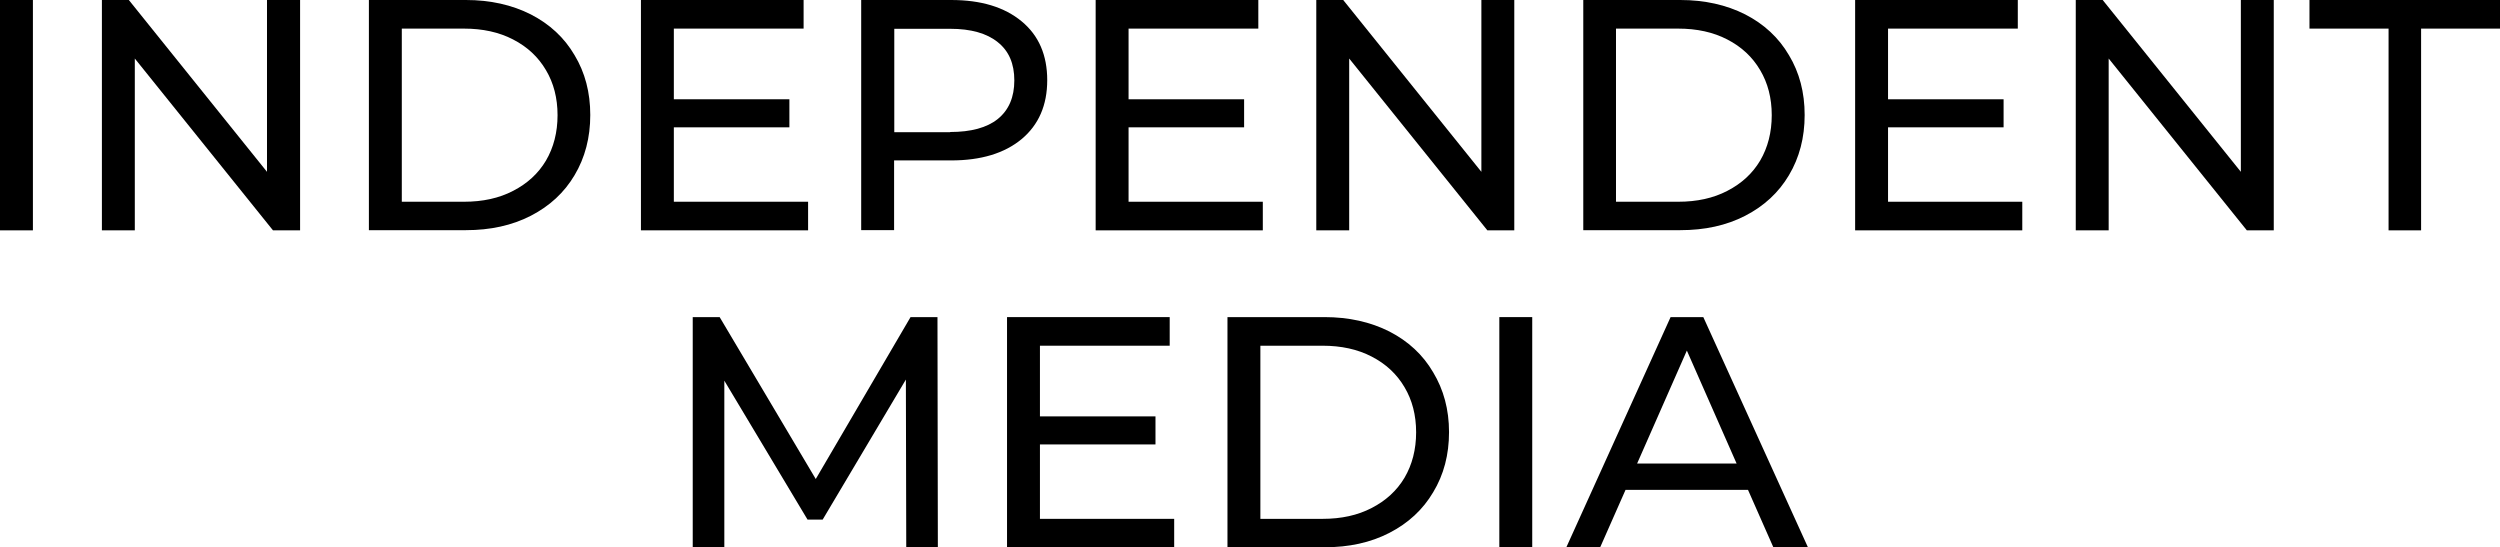
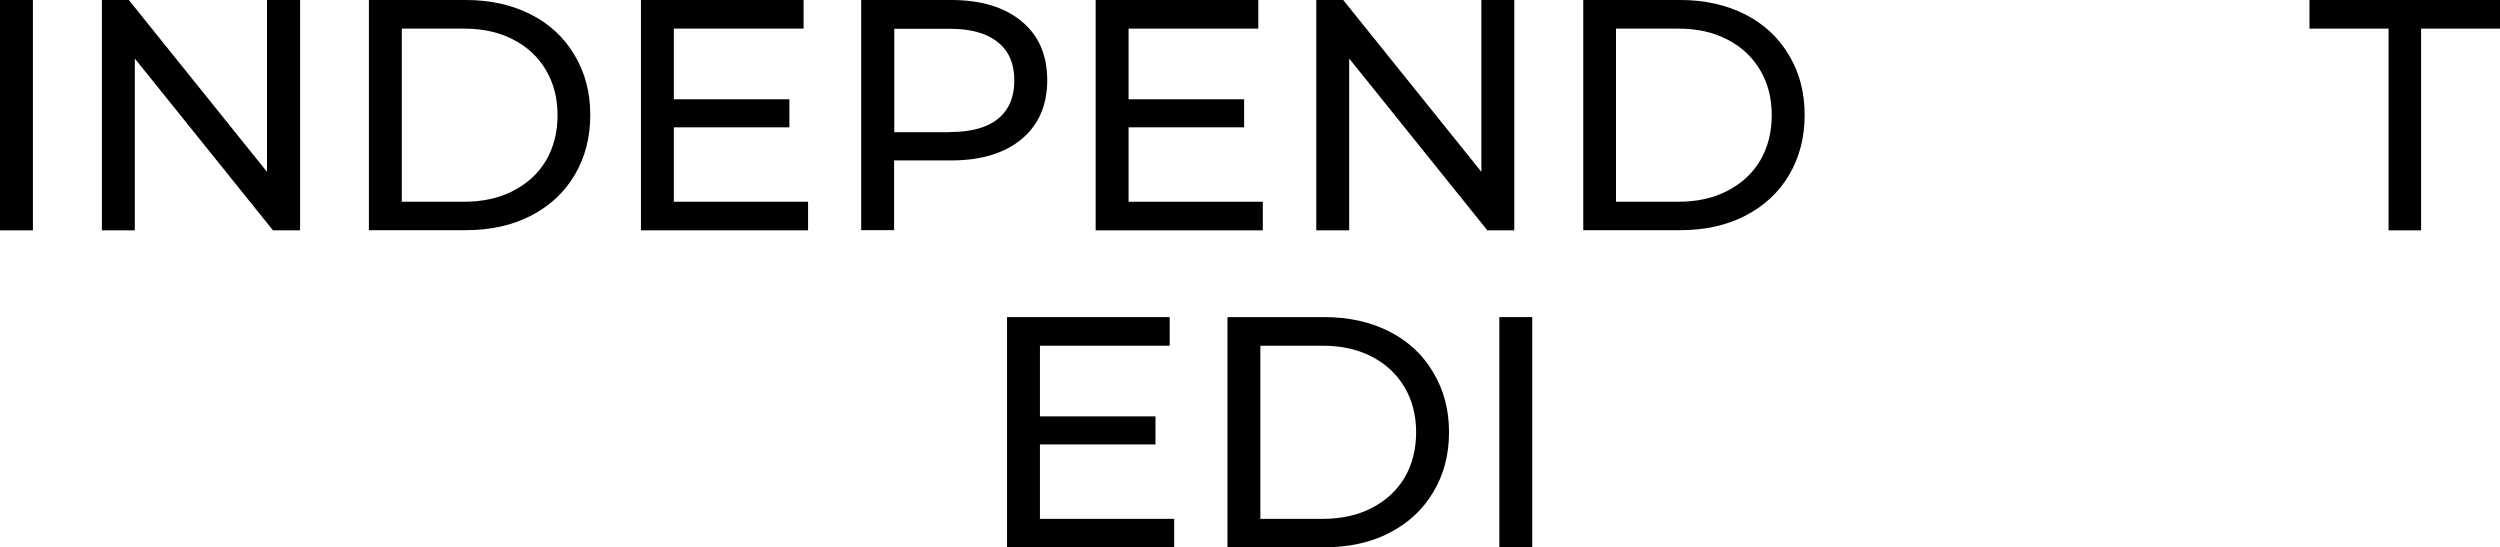
<svg xmlns="http://www.w3.org/2000/svg" version="1.1" id="Слой_1" x="0px" y="0px" viewBox="0 0 1337.1 292.8" style="enable-background:new 0 0 1337.1 292.8;" xml:space="preserve">
  <g>
    <path d="M0,0h17.6v123.2H0V0z" />
    <path d="M160.5,0v123.2H146L72.1,31.3v91.9H54.5V0h14.4l73.9,91.9V0H160.5z" />
    <path d="M197.3,0h51.9c13,0,24.6,2.6,34.7,7.7c10.1,5.2,17.9,12.4,23.4,21.8c5.6,9.3,8.4,19.9,8.4,32c0,12.1-2.8,22.8-8.4,32.2   c-5.5,9.3-13.3,16.5-23.4,21.7c-10.1,5.2-21.7,7.7-34.7,7.7h-51.9V0z M248.2,107.9c10,0,18.7-1.9,26.2-5.8   c7.6-3.9,13.5-9.3,17.6-16.2c4.1-7,6.2-15.1,6.2-24.3c0-9.2-2.1-17.2-6.2-24.1c-4.1-7-10-12.5-17.6-16.4   c-7.5-3.9-16.3-5.8-26.2-5.8h-33.3v92.6H248.2z" />
    <path d="M432.2,107.9v15.3h-89.4V0h87v15.3h-69.4v37.8h61.8v15h-61.8v39.8H432.2z" />
    <path d="M508.7,0c16,0,28.5,3.8,37.7,11.4s13.7,18.1,13.7,31.5s-4.6,23.9-13.7,31.5c-9.2,7.6-21.7,11.4-37.7,11.4h-30.5v37.3h-17.6   V0H508.7z M508.2,70.6c11.1,0,19.7-2.3,25.5-7c5.9-4.8,8.8-11.7,8.8-20.6s-2.9-15.7-8.8-20.4c-5.9-4.8-14.4-7.2-25.5-7.2h-29.9   v55.3H508.2z" />
    <path d="M675.4,107.9v15.3H586V0h87v15.3h-69.4v37.8h61.8v15h-61.8v39.8H675.4z" />
    <path d="M809.9,0v123.2h-14.4l-73.9-91.9v91.9h-17.6V0h14.4l73.9,91.9V0H809.9z" />
    <path d="M846.8,0h51.9c13,0,24.6,2.6,34.7,7.7c10.1,5.2,17.9,12.4,23.4,21.8c5.6,9.3,8.4,19.9,8.4,32c0,12.1-2.8,22.8-8.4,32.2   c-5.5,9.3-13.3,16.5-23.4,21.7c-10.1,5.2-21.6,7.7-34.7,7.7h-51.9V0z M897.6,107.9c10,0,18.7-1.9,26.2-5.8   c7.6-3.9,13.5-9.3,17.6-16.2c4.1-7,6.2-15.1,6.2-24.3c0-9.2-2.1-17.2-6.2-24.1c-4.1-7-10-12.5-17.6-16.4   c-7.5-3.9-16.3-5.8-26.2-5.8h-33.3v92.6H897.6z" />
-     <path d="M1081.6,107.9v15.3h-89.4V0h87v15.3h-69.4v37.8h61.8v15h-61.8v39.8H1081.6z" />
-     <path d="M1216.1,0v123.2h-14.4l-73.9-91.9v91.9h-17.6V0h14.4l73.9,91.9V0H1216.1z" />
    <path d="M1277.4,15.3h-42.2V0h101.9v15.3h-42.2v107.9h-17.4V15.3z" />
  </g>
  <g>
-     <path d="M484.7,292.8l-0.2-89.8L440,277.9h-8.1l-44.5-74.3v89.2h-16.9V169.6h14.4l51.4,86.6l50.7-86.6h14.4l0.2,123.2H484.7z" />
    <path d="M628,277.5v15.3h-89.4V169.6h87v15.3h-69.4v37.8H618v15h-61.8v39.8H628z" />
    <path d="M656.5,169.6h51.9c13,0,24.6,2.6,34.7,7.7c10.1,5.2,17.9,12.4,23.4,21.8c5.6,9.3,8.5,19.9,8.5,32c0,12.1-2.8,22.8-8.5,32.2   c-5.5,9.3-13.3,16.5-23.4,21.7s-21.6,7.7-34.7,7.7h-51.9V169.6z M707.4,277.5c10,0,18.7-1.9,26.2-5.8c7.6-3.9,13.5-9.3,17.6-16.2   c4.1-7,6.2-15.1,6.2-24.3c0-9.2-2.1-17.2-6.2-24.1c-4.1-7-10-12.5-17.6-16.4c-7.5-3.9-16.3-5.8-26.2-5.8h-33.3v92.6H707.4z" />
    <path d="M801.9,169.6h17.6v123.2h-17.6V169.6z" />
-     <path d="M934.9,262h-65.5l-13.6,30.8h-18.1l55.8-123.2H911l56,123.2h-18.5L934.9,262z M928.8,247.9l-26.6-60.4l-26.6,60.4H928.8z" />
  </g>
</svg>